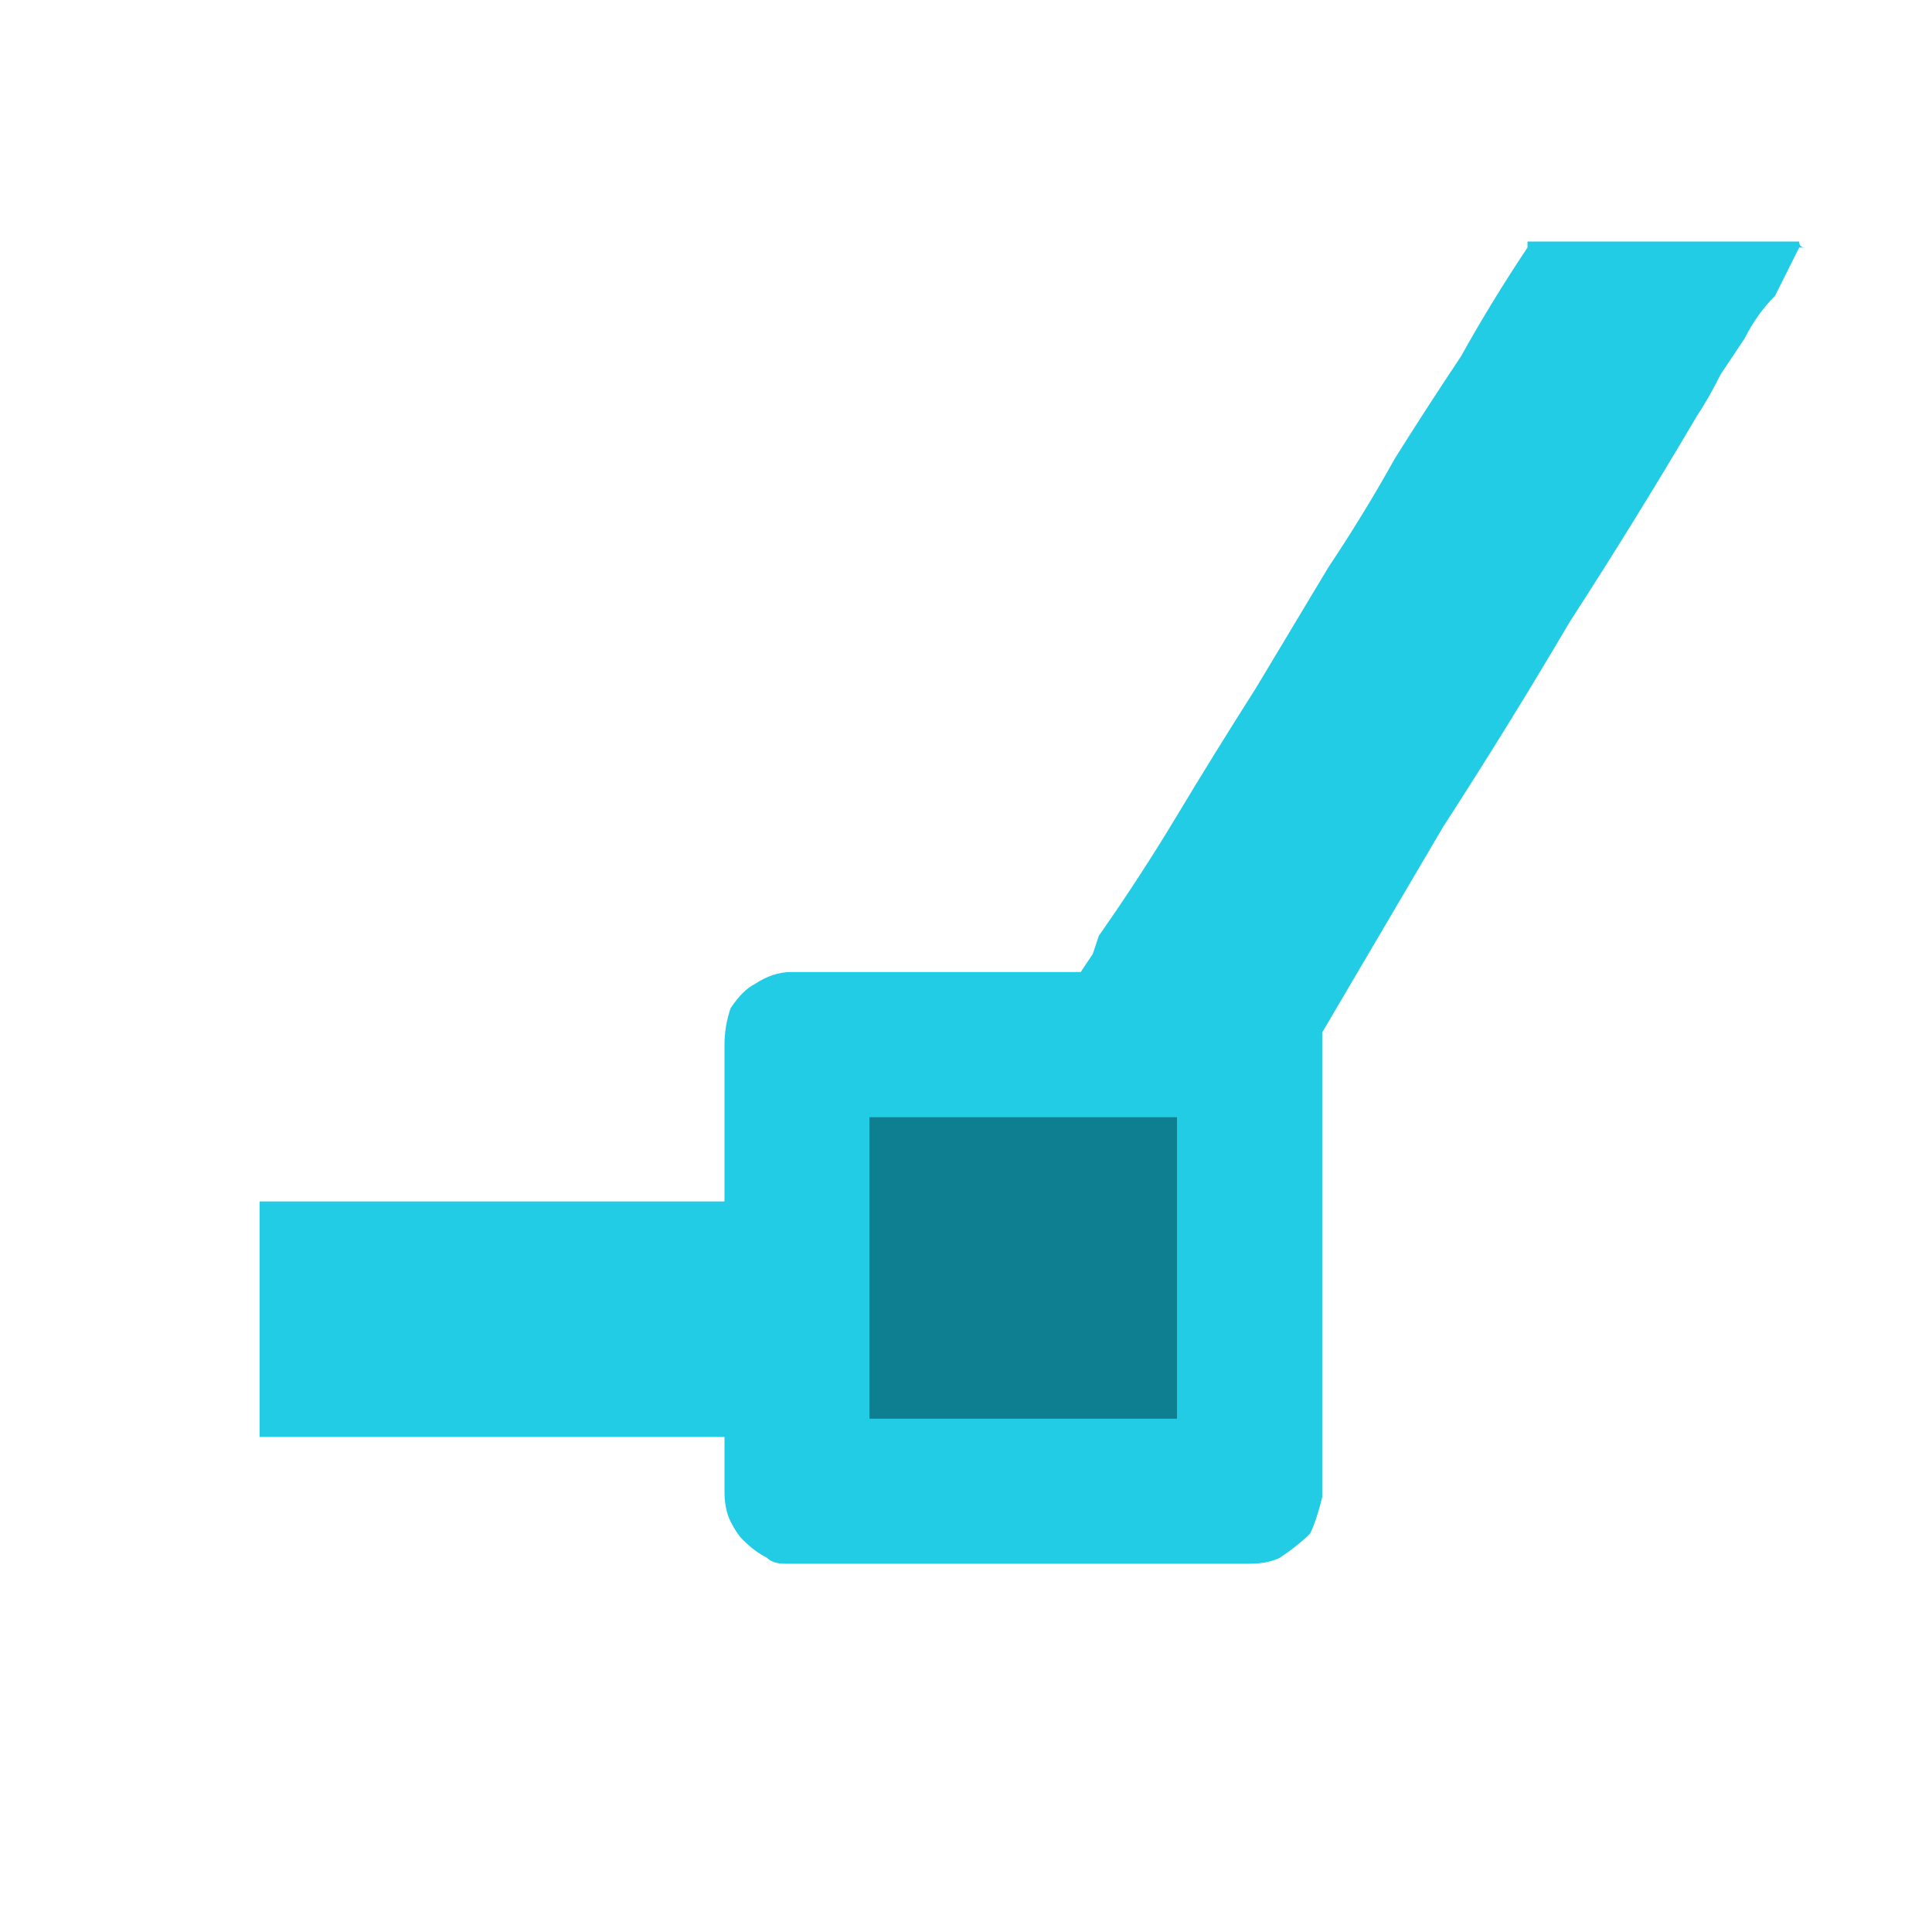
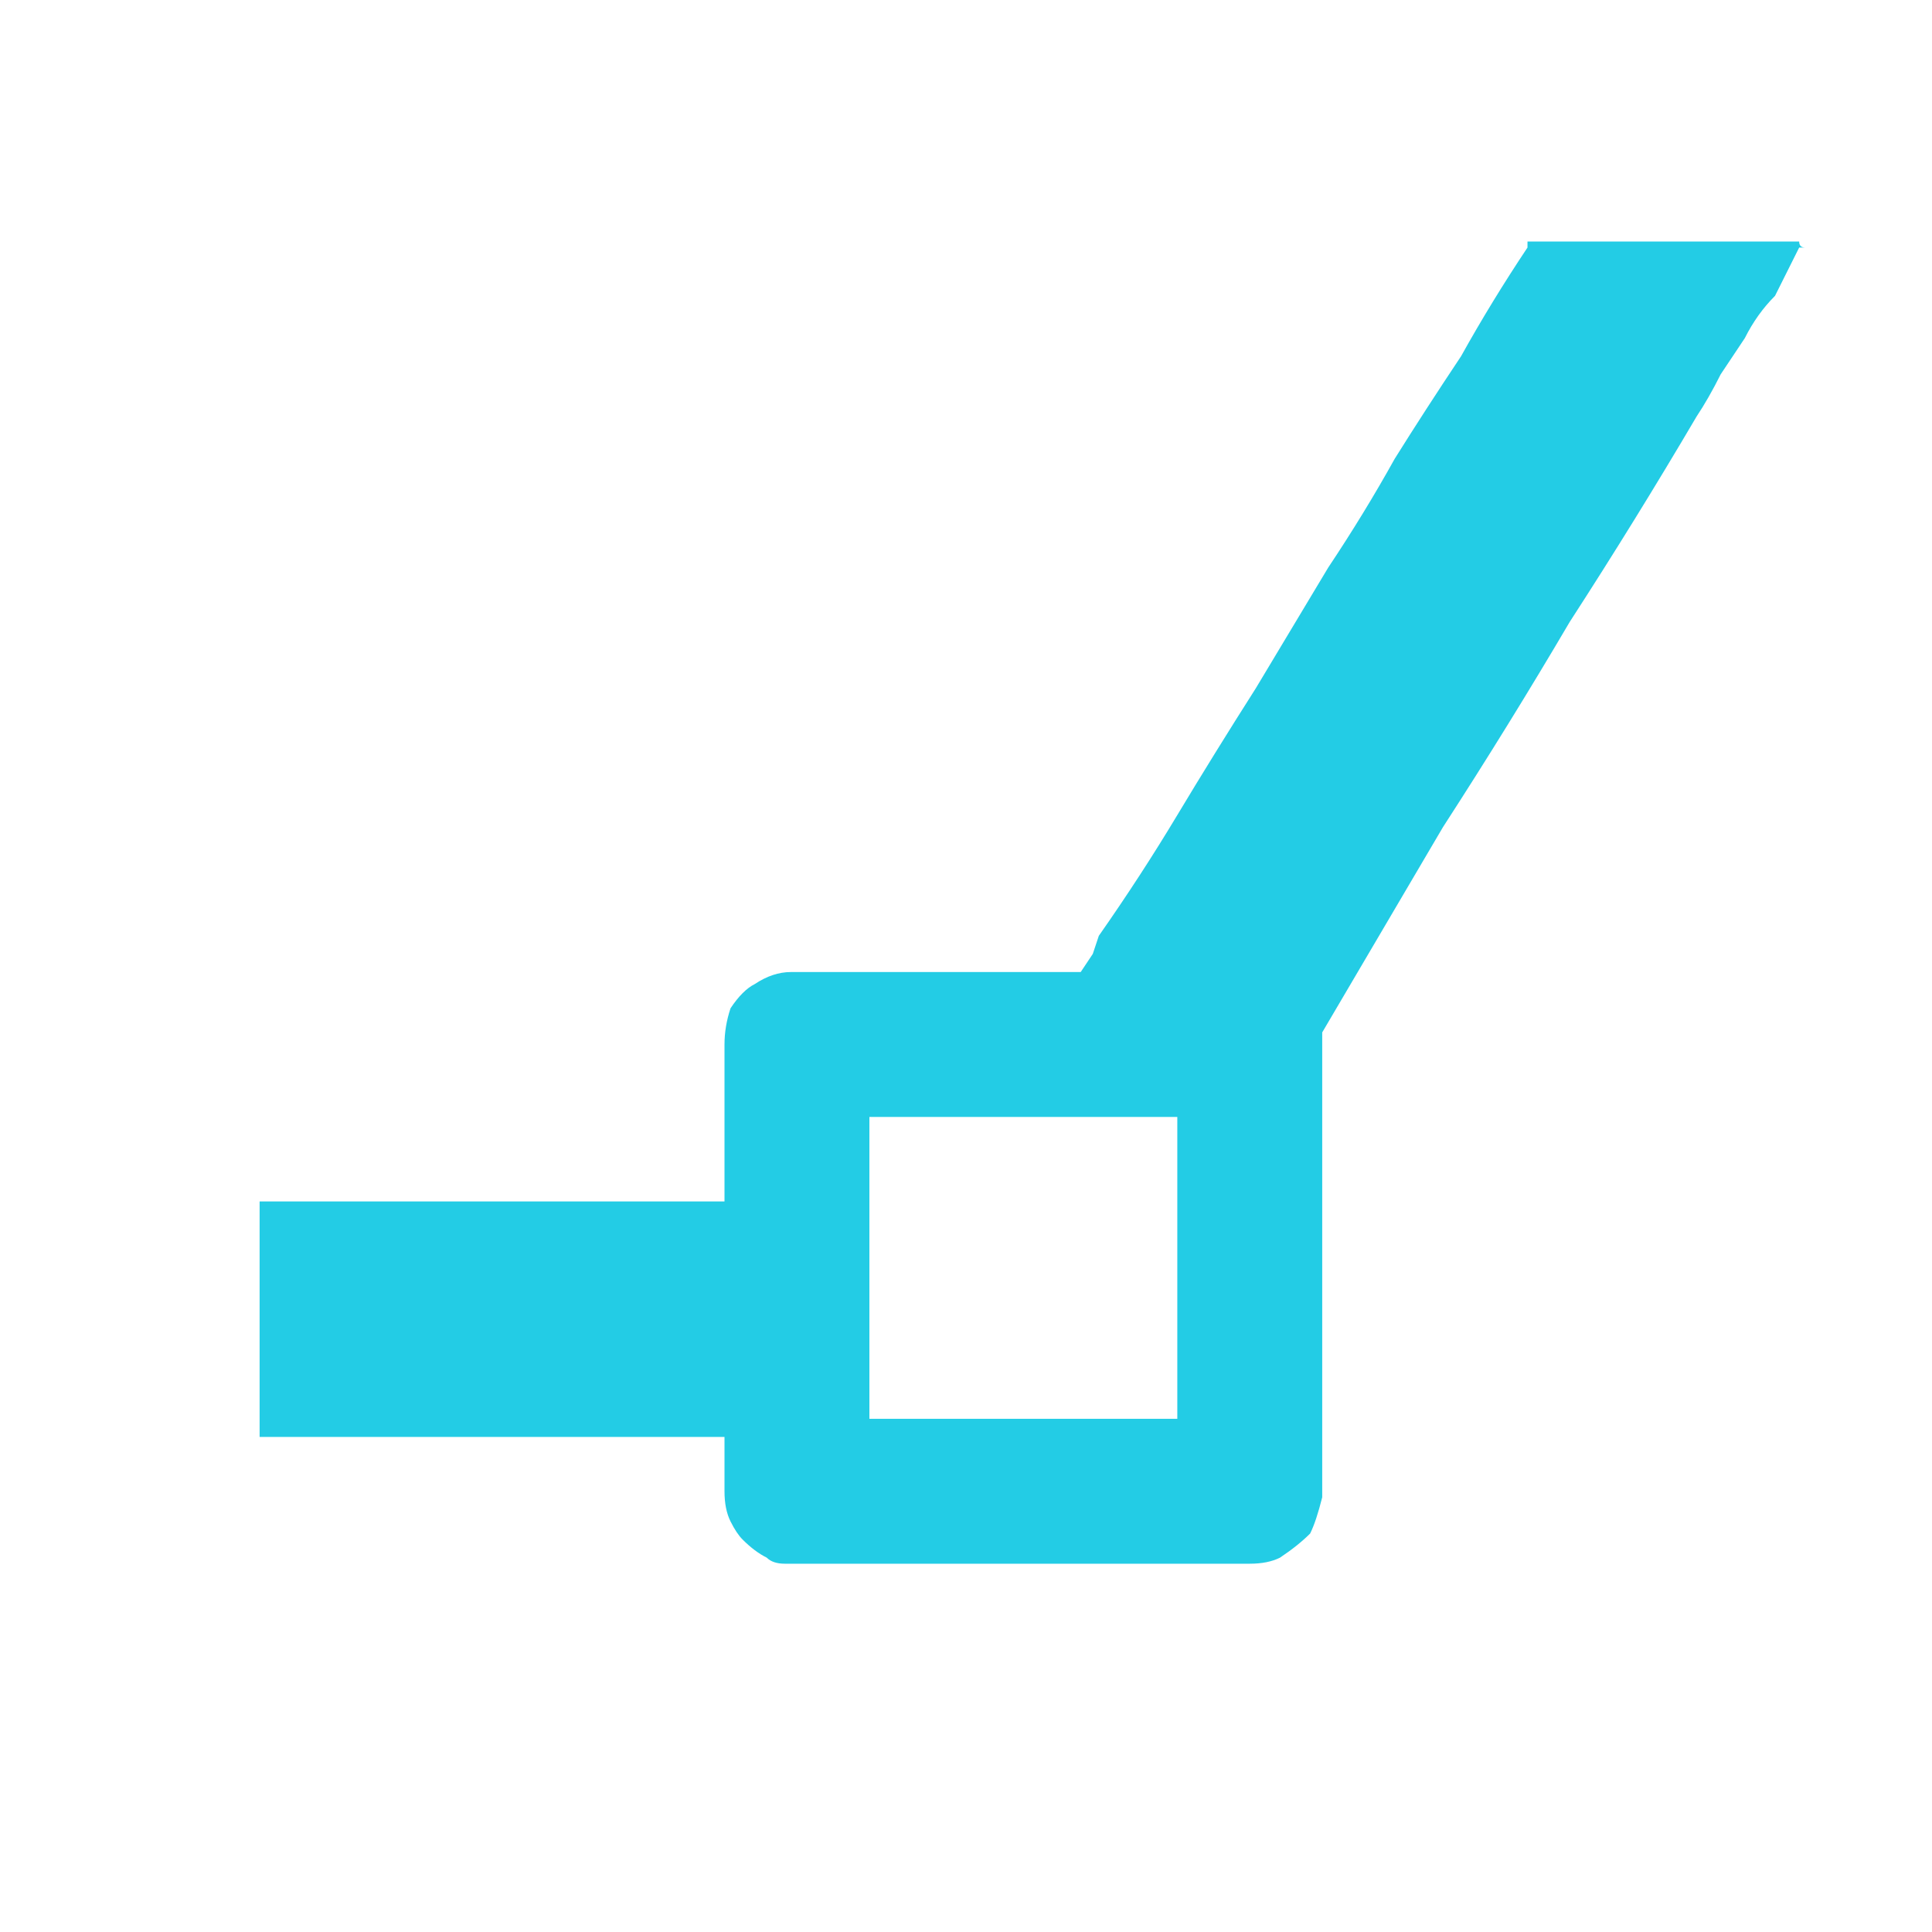
<svg xmlns="http://www.w3.org/2000/svg" height="16" width="16">
  <defs />
  <g>
    <path d="M6 11.9 Q5.4 11.9 4.85 11.9 4.3 11.9 3.7 11.9 3.35 11.9 2.95 11.9 2.55 11.9 2.2 11.9 L2.15 11.9 Q2.15 11.9 2.15 11.9 2.15 11.9 2.15 11.9 L2.15 10 2.15 9.95 Q2.15 9.95 2.15 9.95 2.15 9.95 2.15 9.95 L2.2 9.95 Q3.15 9.95 4.1 9.95 5.05 9.95 6 9.95 L6 8.65 Q6 8.5 6.05 8.35 6.15 8.2 6.25 8.15 6.4 8.05 6.55 8.05 L6.6 8.05 Q6.6 8.05 6.6 8.05 L8.95 8.05 9.05 7.9 9.1 7.75 Q9.45 7.25 9.75 6.75 10.05 6.25 10.4 5.7 10.7 5.2 11 4.7 11.3 4.25 11.55 3.8 11.8 3.4 12.1 2.95 12.35 2.5 12.65 2.05 12.65 2.05 12.65 2 12.65 2 12.65 2 12.65 2 12.7 2 12.85 2 13 2 13.15 2 13.3 2 13.4 2 13.55 2 13.75 2 13.9 2 14.1 2 14.25 2 14.35 2 14.45 2 14.55 2 14.65 2 14.75 2 14.85 2 14.85 2 14.85 2 14.9 2 14.9 2 14.9 2.05 14.95 2.05 14.95 2.05 14.9 2.05 14.8 2.25 14.7 2.45 14.55 2.6 14.45 2.8 14.35 2.95 14.25 3.1 14.15 3.3 14.05 3.45 13.55 4.3 13 5.15 12.5 6 11.95 6.85 11.45 7.7 10.95 8.55 10.95 8.55 10.95 8.6 10.95 8.65 10.95 8.65 L10.95 12.05 Q10.95 12.1 10.95 12.15 10.95 12.25 10.95 12.3 10.95 12.35 10.95 12.4 10.9 12.6 10.85 12.7 10.75 12.8 10.6 12.9 10.5 12.95 10.35 12.95 L6.9 12.95 Q6.8 12.95 6.7 12.95 6.6 12.95 6.5 12.95 6.4 12.95 6.35 12.9 6.25 12.85 6.15 12.75 6.1 12.7 6.05 12.6 6 12.5 6 12.35 L6 11.9 M7.2 10.95 L7.2 11.75 Q7.2 11.75 7.2 11.75 7.2 11.75 7.2 11.75 L8.5 11.75 8.7 11.75 8.95 11.75 9.7 11.75 Q9.75 11.75 9.75 11.75 9.75 11.75 9.75 11.75 L9.75 10.5 9.75 9.25 Q9.75 9.25 9.75 9.25 9.75 9.25 9.7 9.25 L8.2 9.25 7.2 9.25 Q7.2 9.25 7.2 9.25 L7.2 9.95 7.2 10.9 7.2 10.95" fill="#23CCE5" stroke="none" />
-     <path d="M7.2 10.95 L7.2 10.9 7.2 9.95 7.2 9.25 Q7.2 9.25 7.2 9.25 L8.2 9.25 9.7 9.25 Q9.75 9.25 9.75 9.25 9.75 9.25 9.75 9.25 L9.75 10.5 9.75 11.75 Q9.75 11.75 9.75 11.75 9.75 11.75 9.7 11.75 L8.95 11.75 8.7 11.75 8.5 11.75 7.2 11.75 Q7.2 11.75 7.2 11.75 7.2 11.75 7.2 11.75 L7.2 10.95" fill="#0E7F90" stroke="none" />
  </g>
</svg>